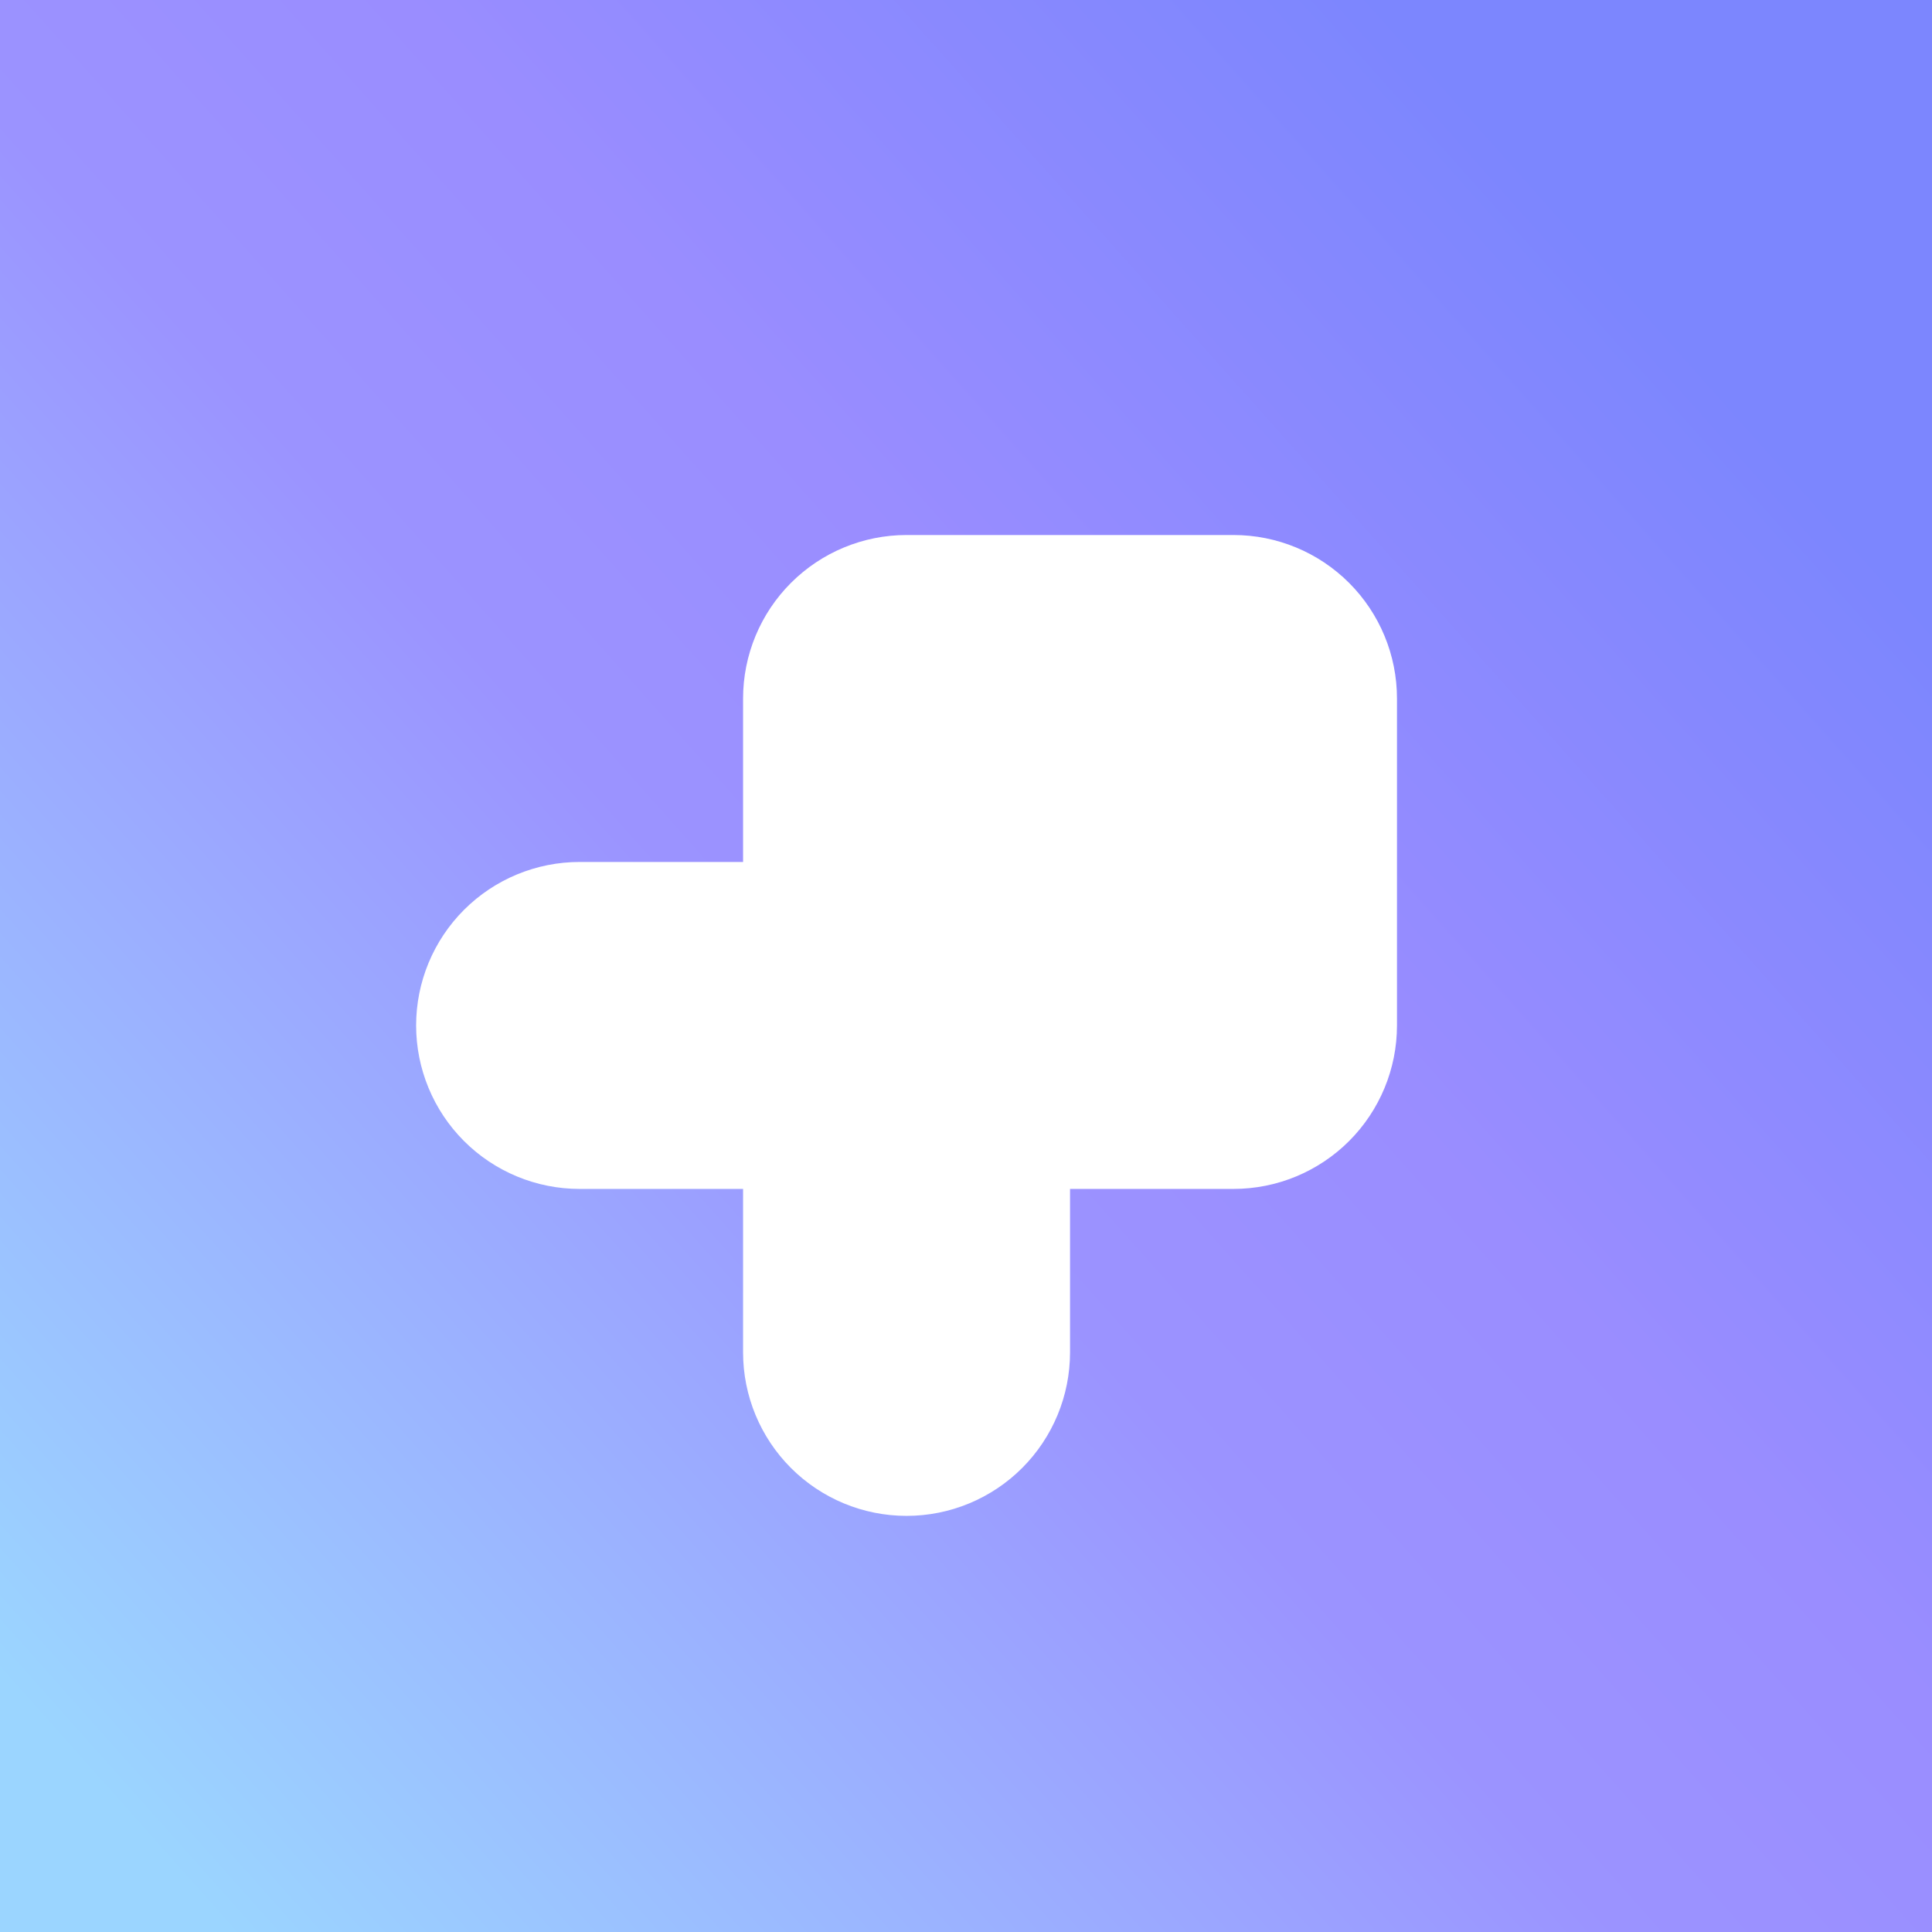
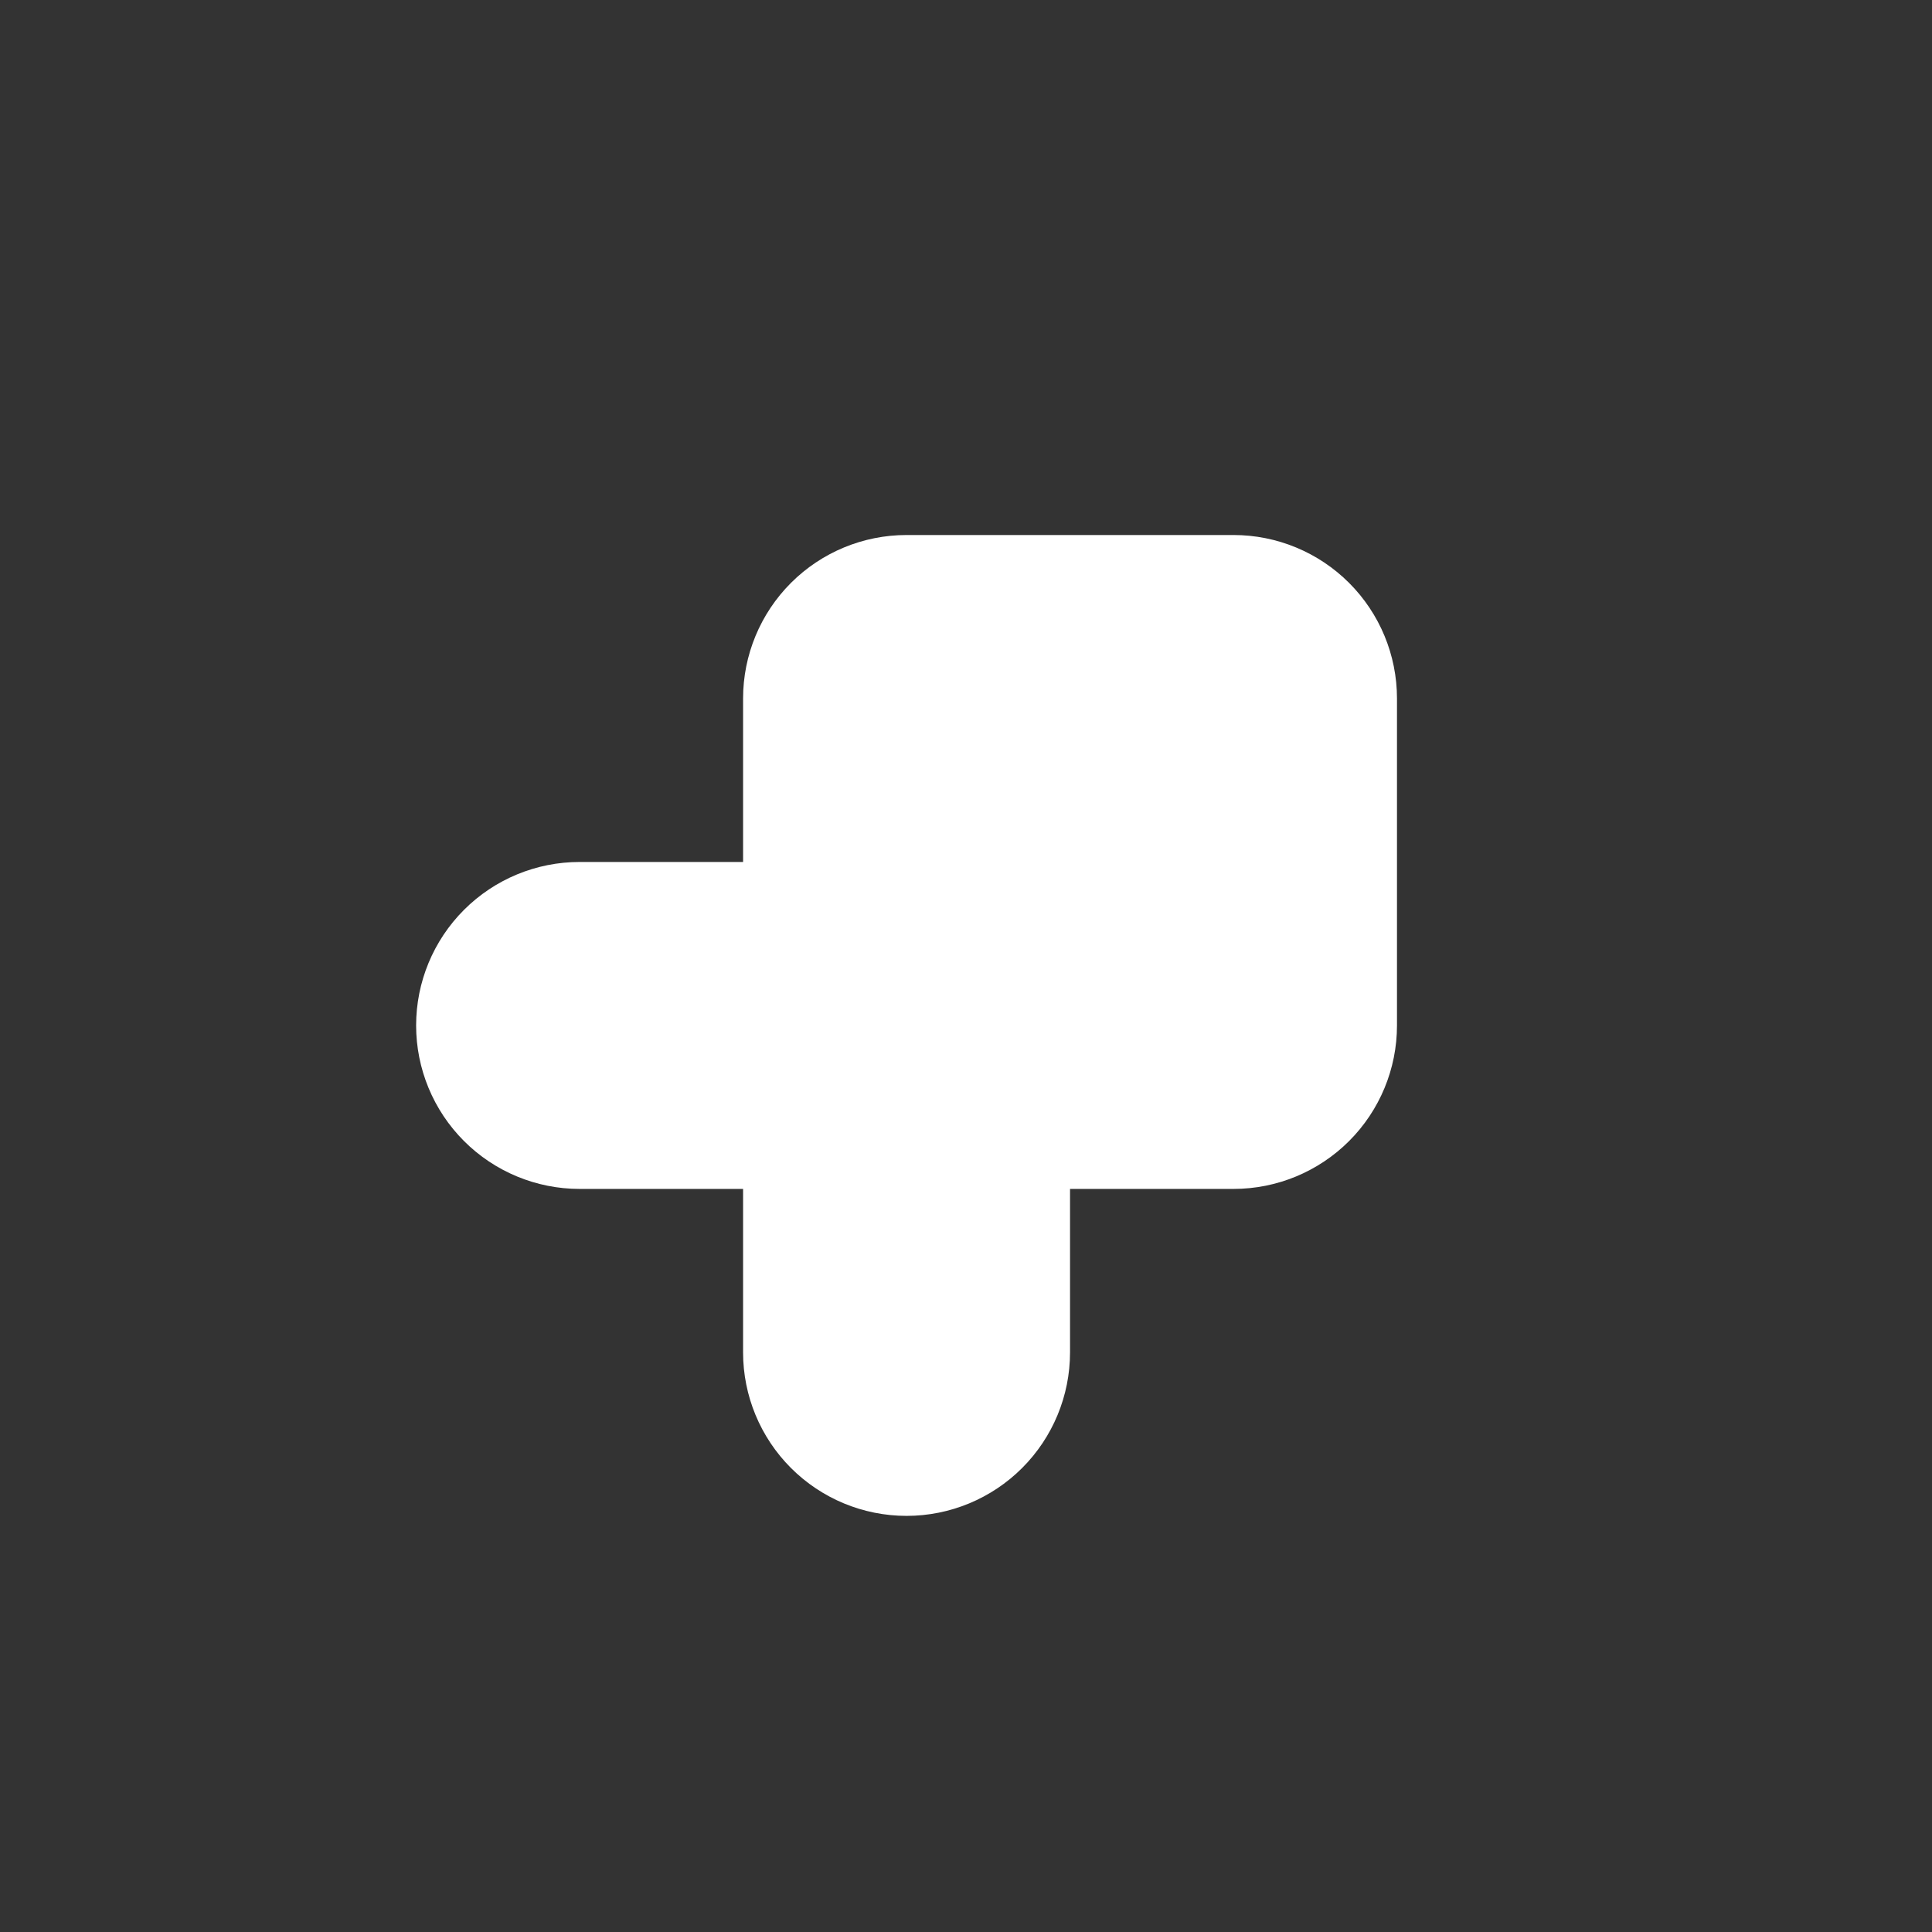
<svg xmlns="http://www.w3.org/2000/svg" width="130" height="130" viewBox="0 0 130 130" fill="none">
  <rect x="0" y="0" width="130" height="130" fill="#333333" stroke="none" />
-   <rect width="130" height="130" fill="url(#paint0_linear_4101_4296)" />
  <path d="M50 58V47C50 44.083 51.159 41.285 53.222 39.222C55.285 37.159 58.083 36 61 36H83C85.917 36 88.715 37.159 90.778 39.222C92.841 41.285 94 44.083 94 47V69C94 71.917 92.841 74.715 90.778 76.778C88.715 78.841 85.917 80 83 80H72V91C72 93.917 70.841 96.715 68.778 98.778C66.715 100.841 63.917 102 61 102C58.083 102 55.285 100.841 53.222 98.778C51.159 96.715 50 93.917 50 91V80H39C36.083 80 33.285 78.841 31.222 76.778C29.159 74.715 28 71.917 28 69C28 66.083 29.159 63.285 31.222 61.222C33.285 59.159 36.083 58 39 58H50Z" fill="white" />
  <defs>
    <linearGradient id="paint0_linear_4101_4296" x1="-2.42144e-07" y1="130" x2="136.976" y2="7.821" gradientUnits="userSpaceOnUse">
      <stop offset="0.062" stop-color="#9BD5FF" />
      <stop offset="0.443" stop-color="#9B93FF" />
      <stop offset="0.583" stop-color="#9A8DFF" />
      <stop offset="0.849" stop-color="#7C86FE" />
    </linearGradient>
  </defs>
</svg>